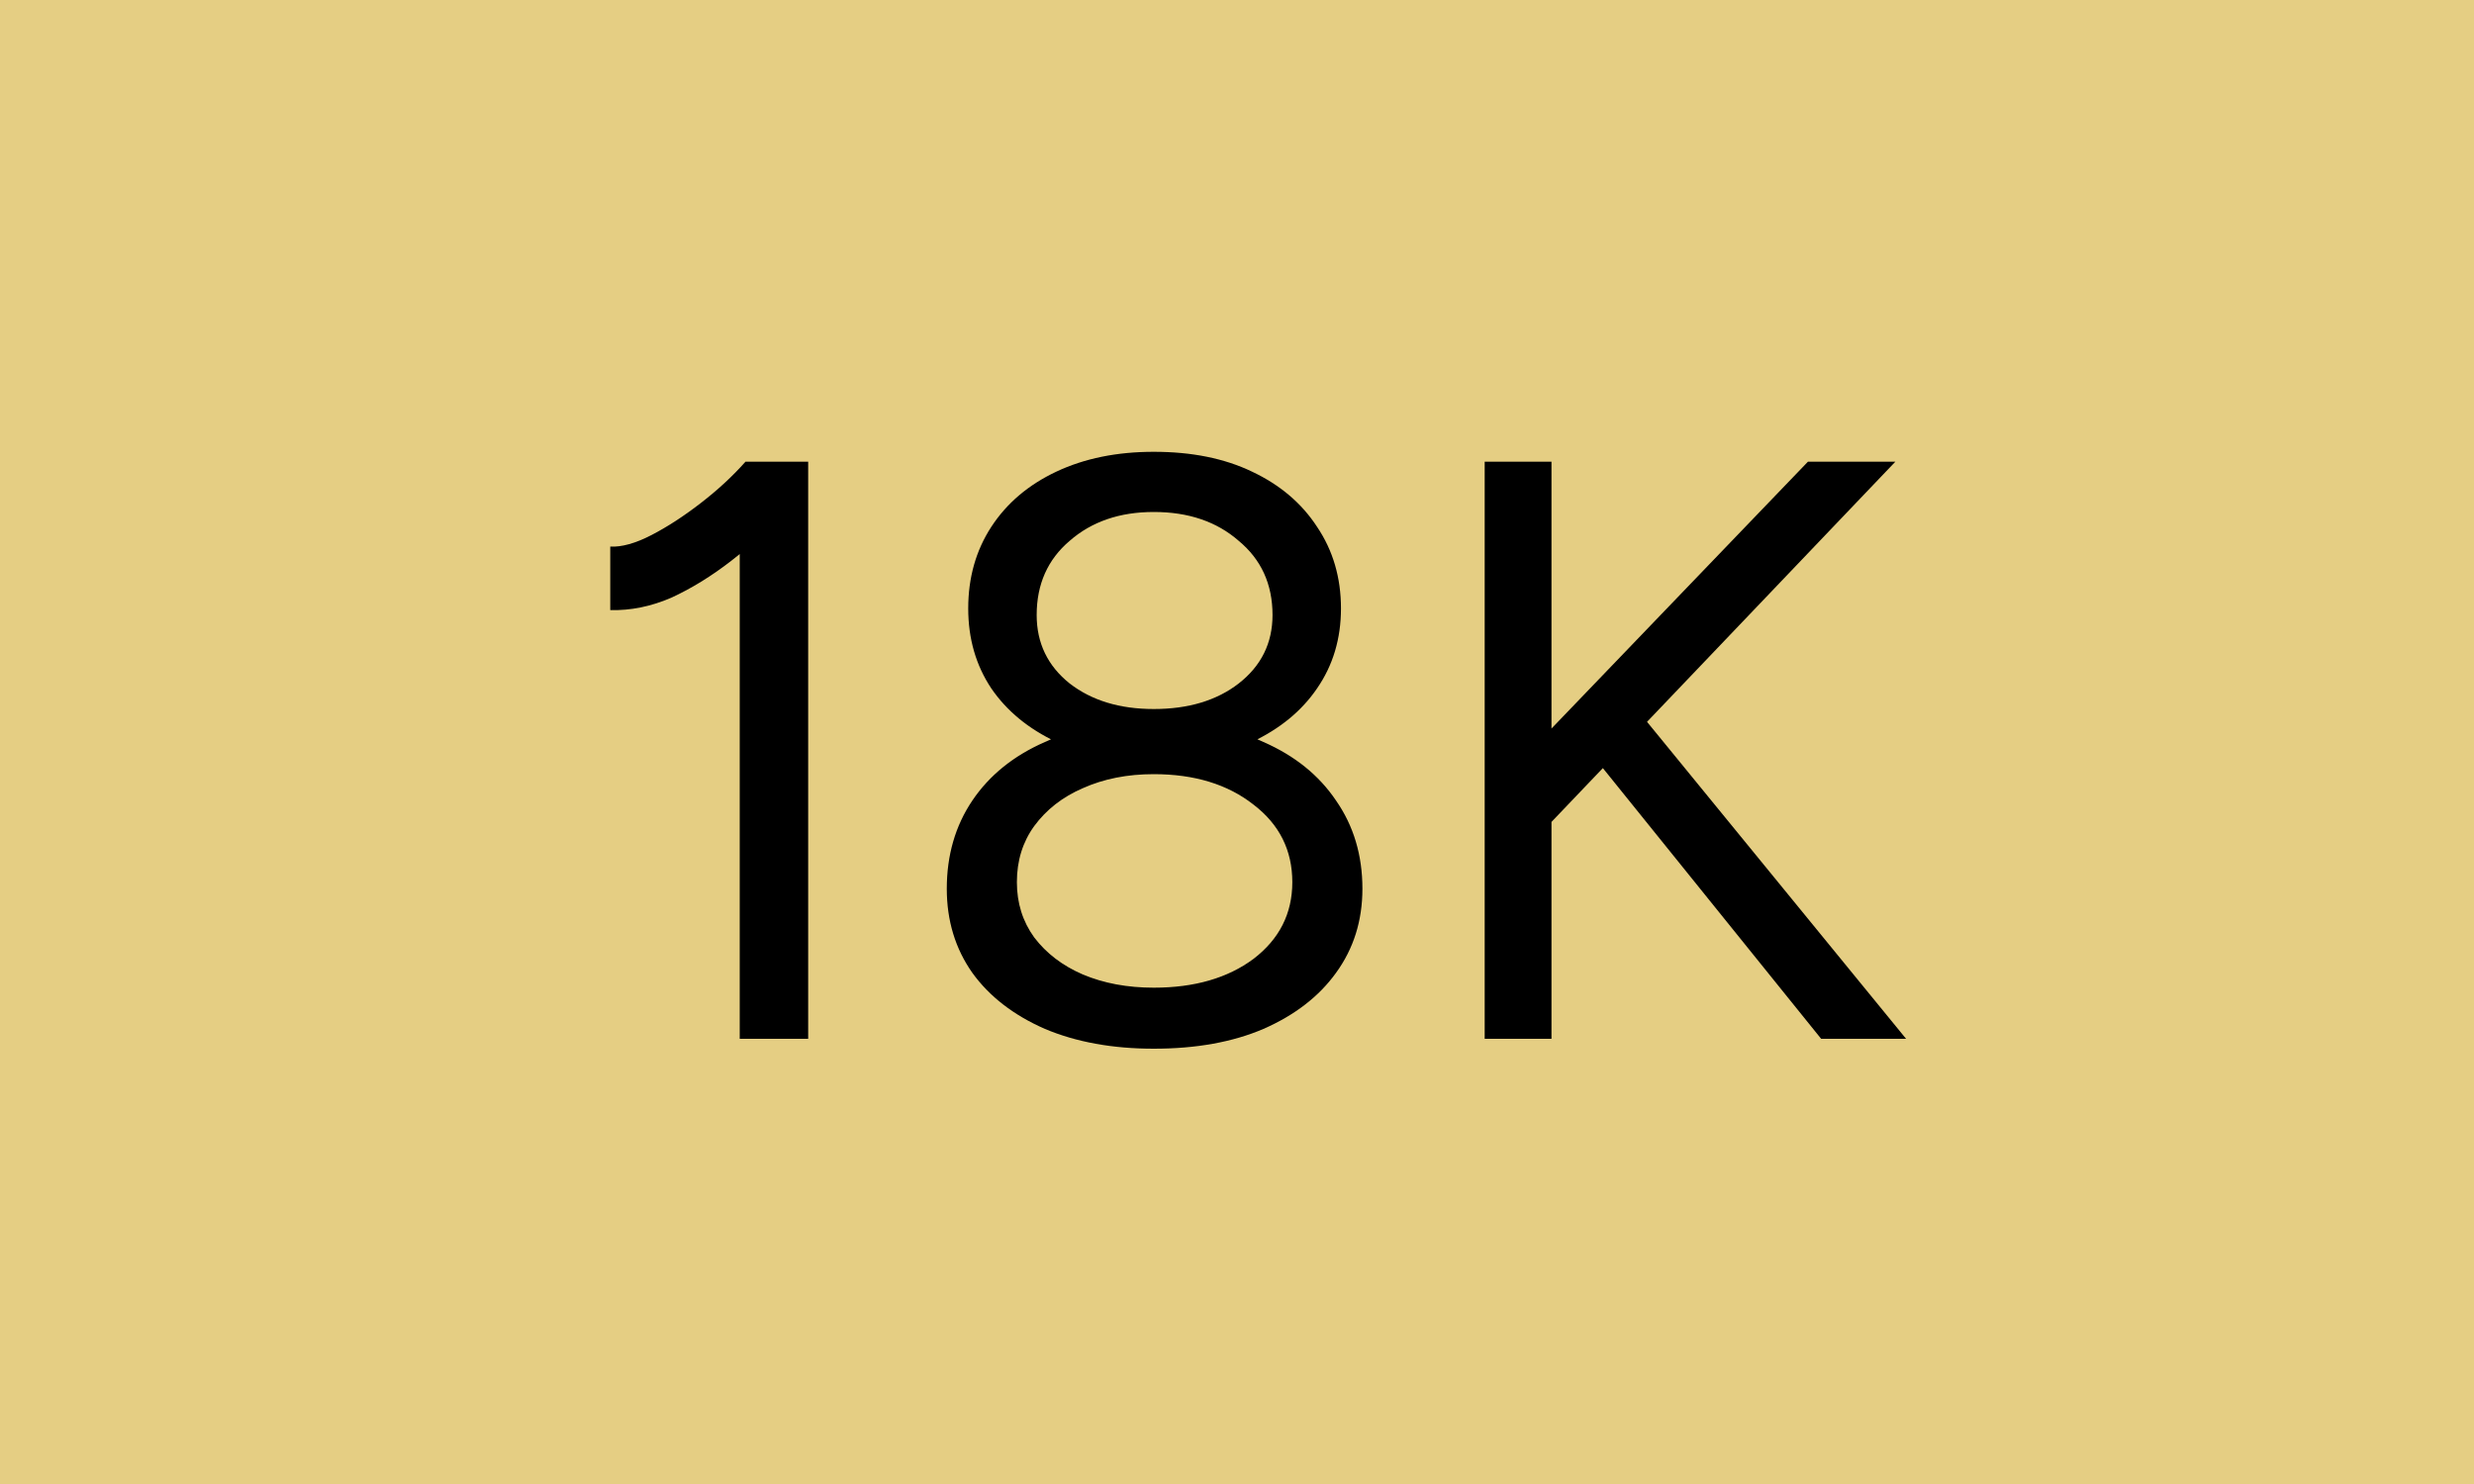
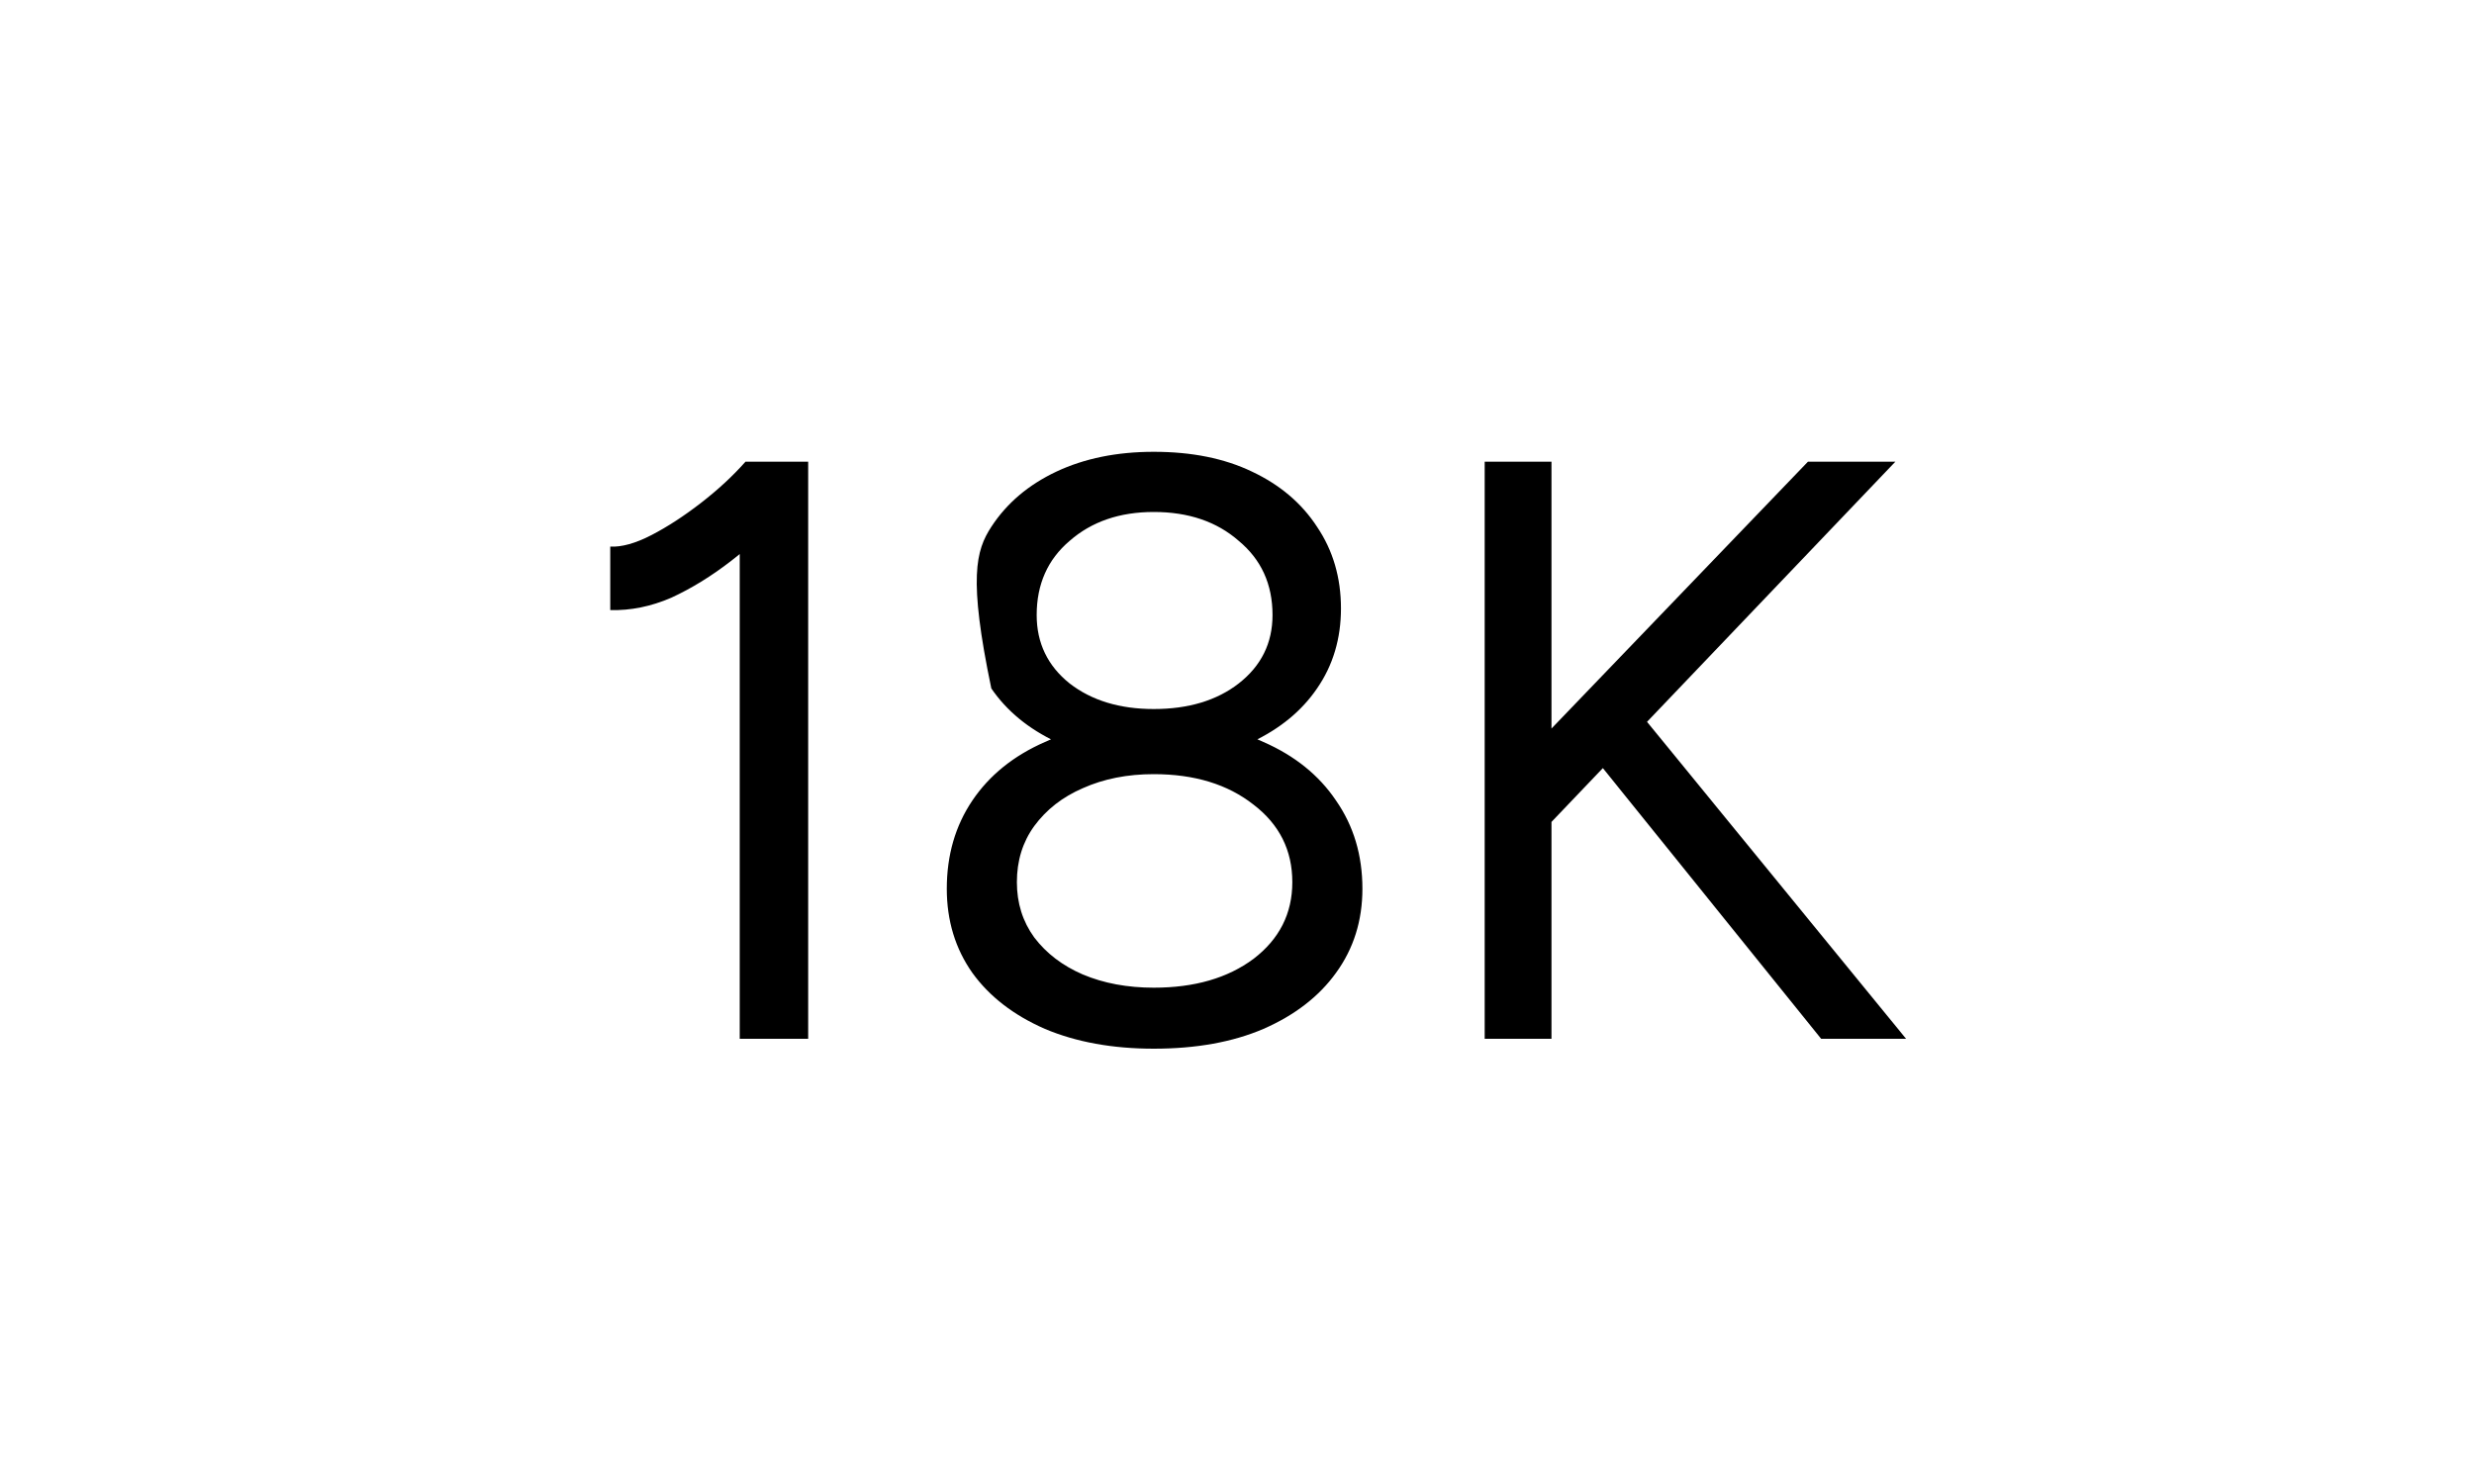
<svg xmlns="http://www.w3.org/2000/svg" width="150" height="90" viewBox="0 0 150 90" fill="none">
-   <rect width="150" height="90" fill="#E5CE83" />
-   <path d="M44.85 63V30.25L45.2 28H49V63H44.85ZM37 37V33.15C37.7 33.183 38.533 32.95 39.5 32.45C40.467 31.95 41.467 31.3 42.5 30.5C43.533 29.7 44.433 28.867 45.2 28L47.8 30.85C46.7 32.017 45.55 33.067 44.35 34C43.15 34.933 41.933 35.683 40.7 36.25C39.467 36.783 38.233 37.033 37 37ZM69.954 63.6C67.454 63.6 65.254 63.2 63.354 62.4C61.454 61.567 59.988 60.433 58.954 59C57.921 57.533 57.404 55.833 57.404 53.9C57.404 51.867 57.921 50.083 58.954 48.55C59.988 47.017 61.454 45.833 63.354 45C65.254 44.133 67.454 43.7 69.954 43.7C72.521 43.7 74.738 44.133 76.604 45C78.504 45.833 79.971 47.017 81.004 48.55C82.071 50.083 82.604 51.867 82.604 53.9C82.604 55.833 82.071 57.533 81.004 59C79.971 60.433 78.504 61.567 76.604 62.4C74.738 63.2 72.521 63.6 69.954 63.6ZM69.954 59.9C72.421 59.9 74.438 59.317 76.004 58.15C77.571 56.95 78.354 55.4 78.354 53.5C78.354 51.567 77.571 50 76.004 48.8C74.438 47.567 72.421 46.95 69.954 46.95C68.354 46.95 66.921 47.233 65.654 47.8C64.421 48.333 63.438 49.1 62.704 50.1C62.004 51.067 61.654 52.2 61.654 53.5C61.654 54.767 62.004 55.883 62.704 56.85C63.438 57.817 64.421 58.567 65.654 59.1C66.921 59.633 68.354 59.9 69.954 59.9ZM69.954 46.15C67.721 46.15 65.754 45.767 64.054 45C62.354 44.2 61.038 43.117 60.104 41.75C59.171 40.35 58.704 38.733 58.704 36.9C58.704 35.033 59.171 33.383 60.104 31.95C61.038 30.517 62.354 29.4 64.054 28.6C65.754 27.8 67.721 27.4 69.954 27.4C72.254 27.4 74.238 27.8 75.904 28.6C77.604 29.4 78.921 30.517 79.854 31.95C80.821 33.383 81.304 35.033 81.304 36.9C81.304 38.733 80.821 40.35 79.854 41.75C78.921 43.117 77.604 44.2 75.904 45C74.238 45.767 72.254 46.15 69.954 46.15ZM69.954 43C72.054 43 73.771 42.483 75.104 41.45C76.471 40.383 77.154 39 77.154 37.3C77.154 35.433 76.471 33.933 75.104 32.8C73.771 31.633 72.054 31.05 69.954 31.05C67.888 31.05 66.188 31.633 64.854 32.8C63.521 33.933 62.854 35.433 62.854 37.3C62.854 39 63.521 40.383 64.854 41.45C66.188 42.483 67.888 43 69.954 43ZM92.967 51L91.217 47.15L109.617 28H114.917L92.967 51ZM90.017 63V28H94.067V63H90.017ZM110.417 63L96.067 45.2L98.817 42.5L115.567 63H110.417Z" fill="black" />
+   <path d="M44.85 63V30.25L45.2 28H49V63H44.85ZM37 37V33.15C37.7 33.183 38.533 32.95 39.5 32.45C40.467 31.95 41.467 31.3 42.5 30.5C43.533 29.7 44.433 28.867 45.2 28L47.8 30.85C46.7 32.017 45.55 33.067 44.35 34C43.15 34.933 41.933 35.683 40.7 36.25C39.467 36.783 38.233 37.033 37 37ZM69.954 63.6C67.454 63.6 65.254 63.2 63.354 62.4C61.454 61.567 59.988 60.433 58.954 59C57.921 57.533 57.404 55.833 57.404 53.9C57.404 51.867 57.921 50.083 58.954 48.55C59.988 47.017 61.454 45.833 63.354 45C65.254 44.133 67.454 43.7 69.954 43.7C72.521 43.7 74.738 44.133 76.604 45C78.504 45.833 79.971 47.017 81.004 48.55C82.071 50.083 82.604 51.867 82.604 53.9C82.604 55.833 82.071 57.533 81.004 59C79.971 60.433 78.504 61.567 76.604 62.4C74.738 63.2 72.521 63.6 69.954 63.6ZM69.954 59.9C72.421 59.9 74.438 59.317 76.004 58.15C77.571 56.95 78.354 55.4 78.354 53.5C78.354 51.567 77.571 50 76.004 48.8C74.438 47.567 72.421 46.95 69.954 46.95C68.354 46.95 66.921 47.233 65.654 47.8C64.421 48.333 63.438 49.1 62.704 50.1C62.004 51.067 61.654 52.2 61.654 53.5C61.654 54.767 62.004 55.883 62.704 56.85C63.438 57.817 64.421 58.567 65.654 59.1C66.921 59.633 68.354 59.9 69.954 59.9ZM69.954 46.15C67.721 46.15 65.754 45.767 64.054 45C62.354 44.2 61.038 43.117 60.104 41.75C58.704 35.033 59.171 33.383 60.104 31.95C61.038 30.517 62.354 29.4 64.054 28.6C65.754 27.8 67.721 27.4 69.954 27.4C72.254 27.4 74.238 27.8 75.904 28.6C77.604 29.4 78.921 30.517 79.854 31.95C80.821 33.383 81.304 35.033 81.304 36.9C81.304 38.733 80.821 40.35 79.854 41.75C78.921 43.117 77.604 44.2 75.904 45C74.238 45.767 72.254 46.15 69.954 46.15ZM69.954 43C72.054 43 73.771 42.483 75.104 41.45C76.471 40.383 77.154 39 77.154 37.3C77.154 35.433 76.471 33.933 75.104 32.8C73.771 31.633 72.054 31.05 69.954 31.05C67.888 31.05 66.188 31.633 64.854 32.8C63.521 33.933 62.854 35.433 62.854 37.3C62.854 39 63.521 40.383 64.854 41.45C66.188 42.483 67.888 43 69.954 43ZM92.967 51L91.217 47.15L109.617 28H114.917L92.967 51ZM90.017 63V28H94.067V63H90.017ZM110.417 63L96.067 45.2L98.817 42.5L115.567 63H110.417Z" fill="black" />
</svg>